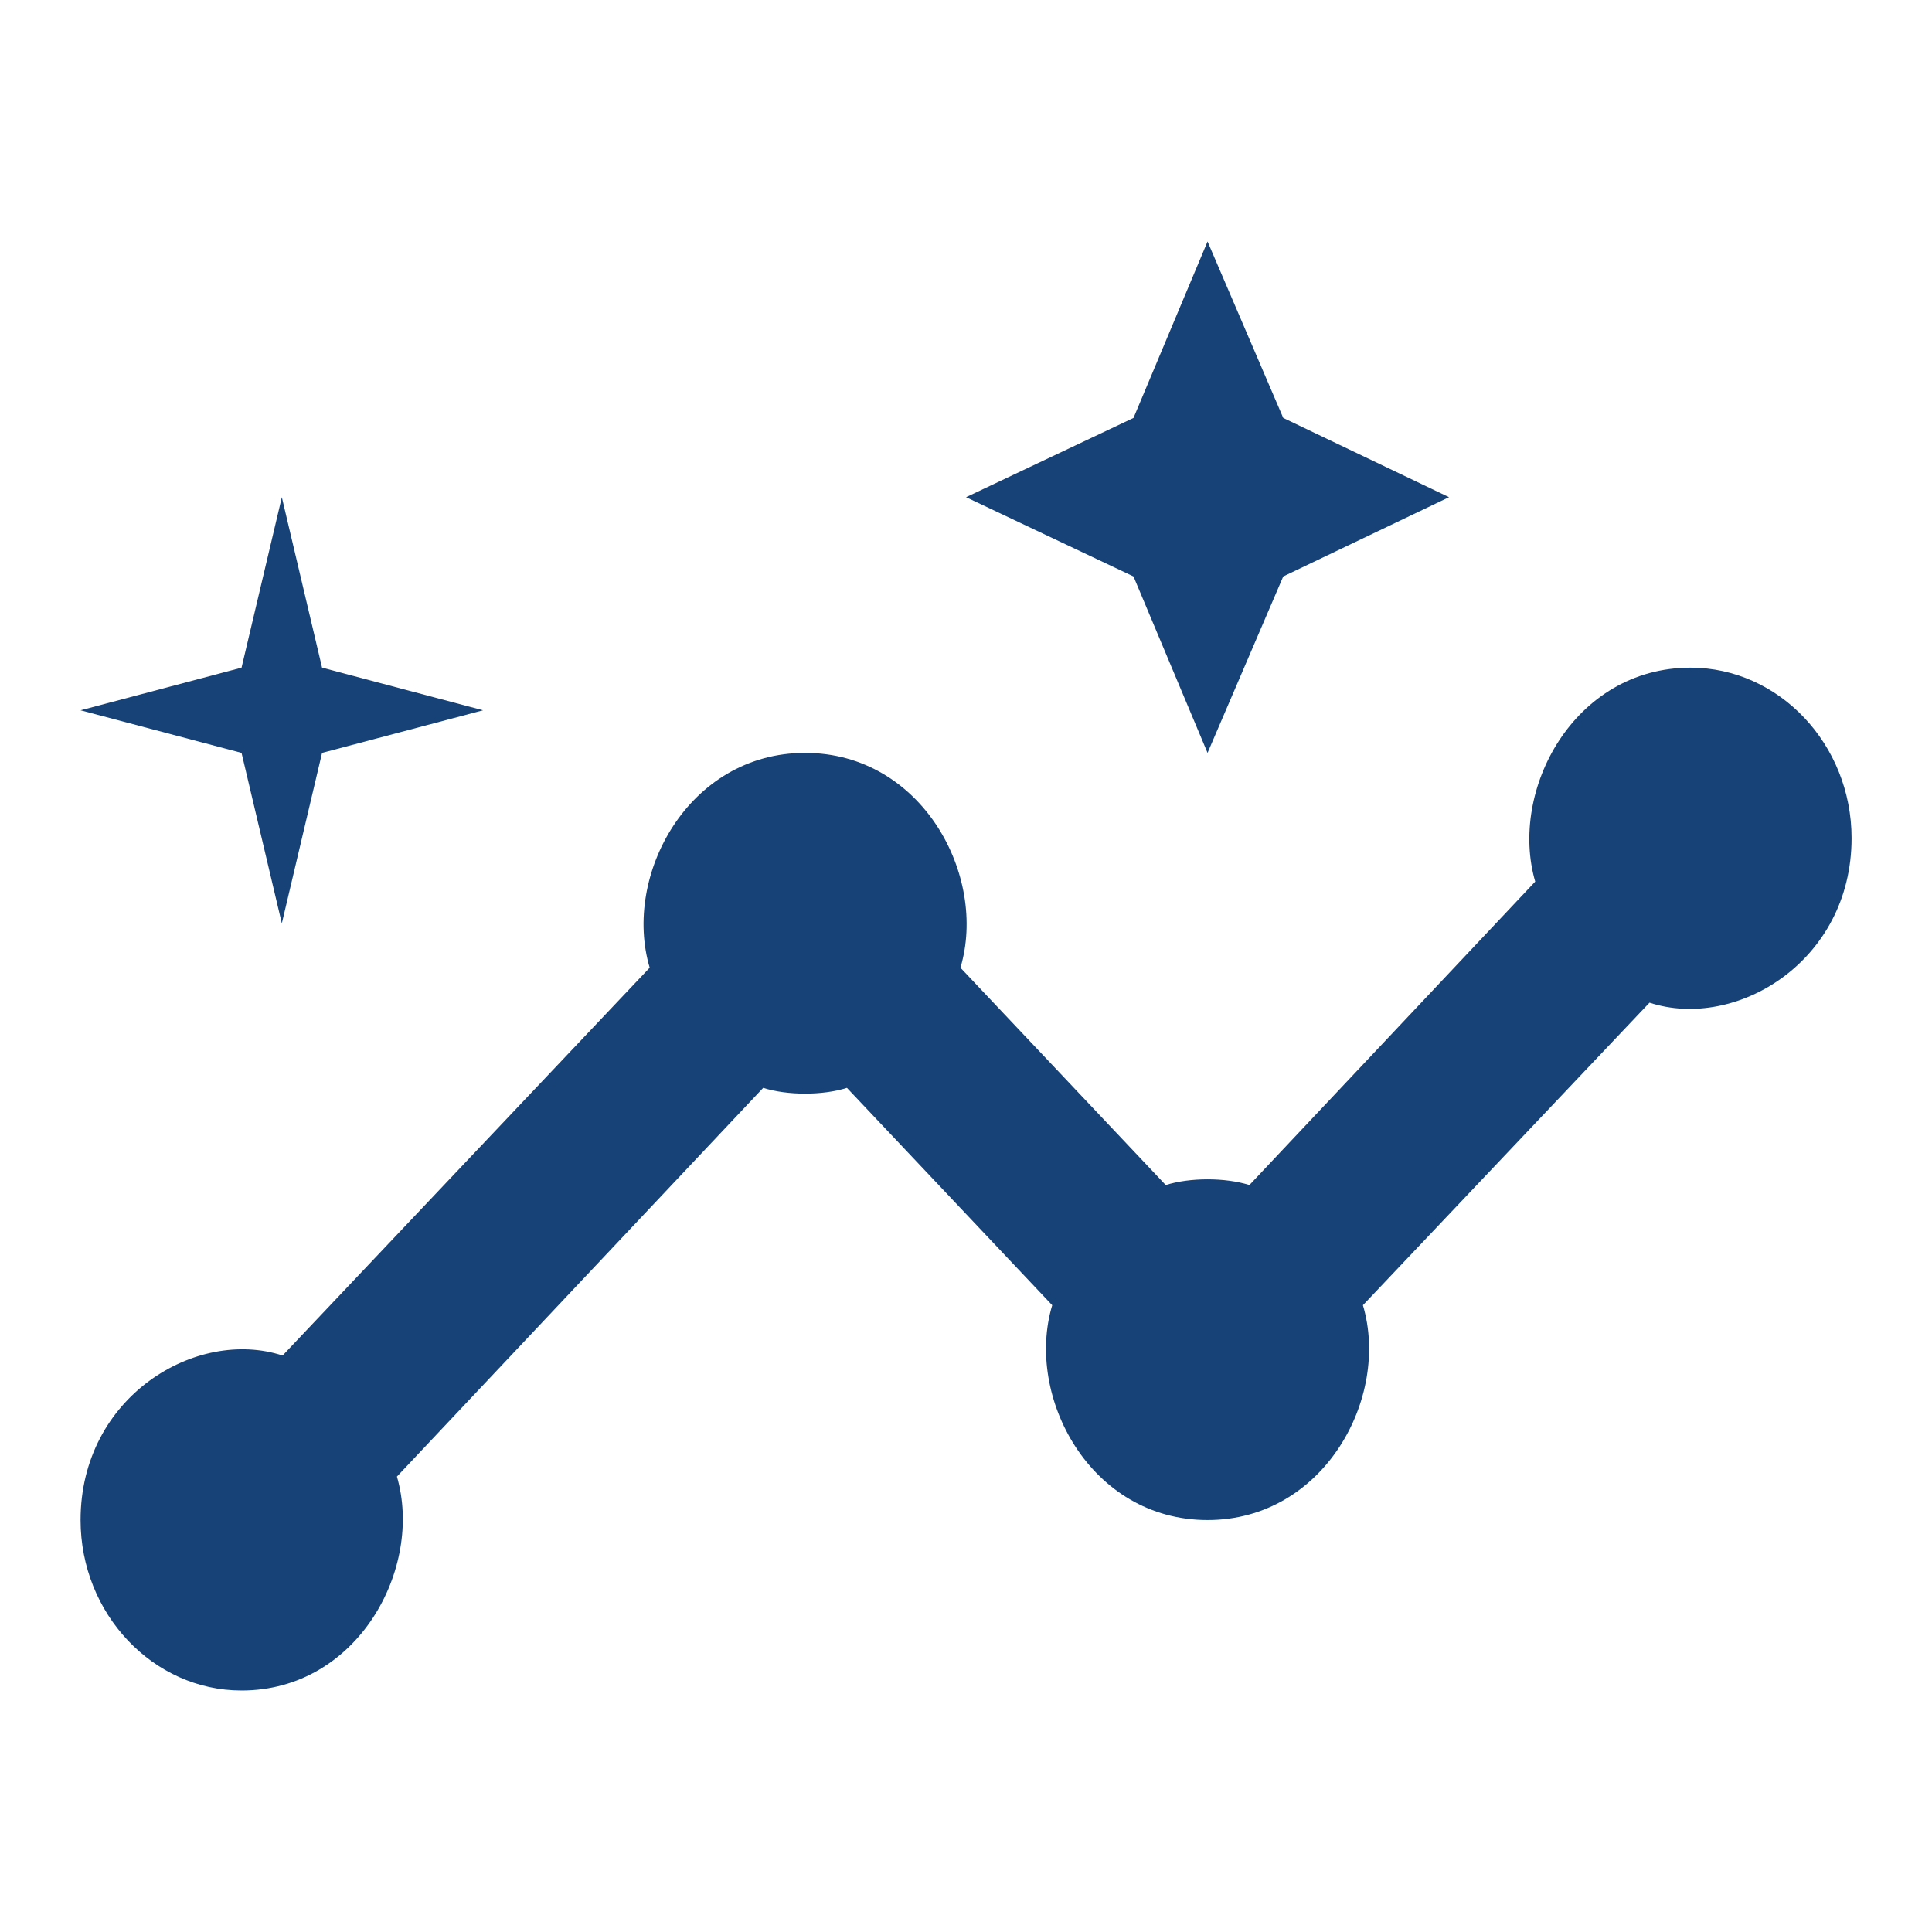
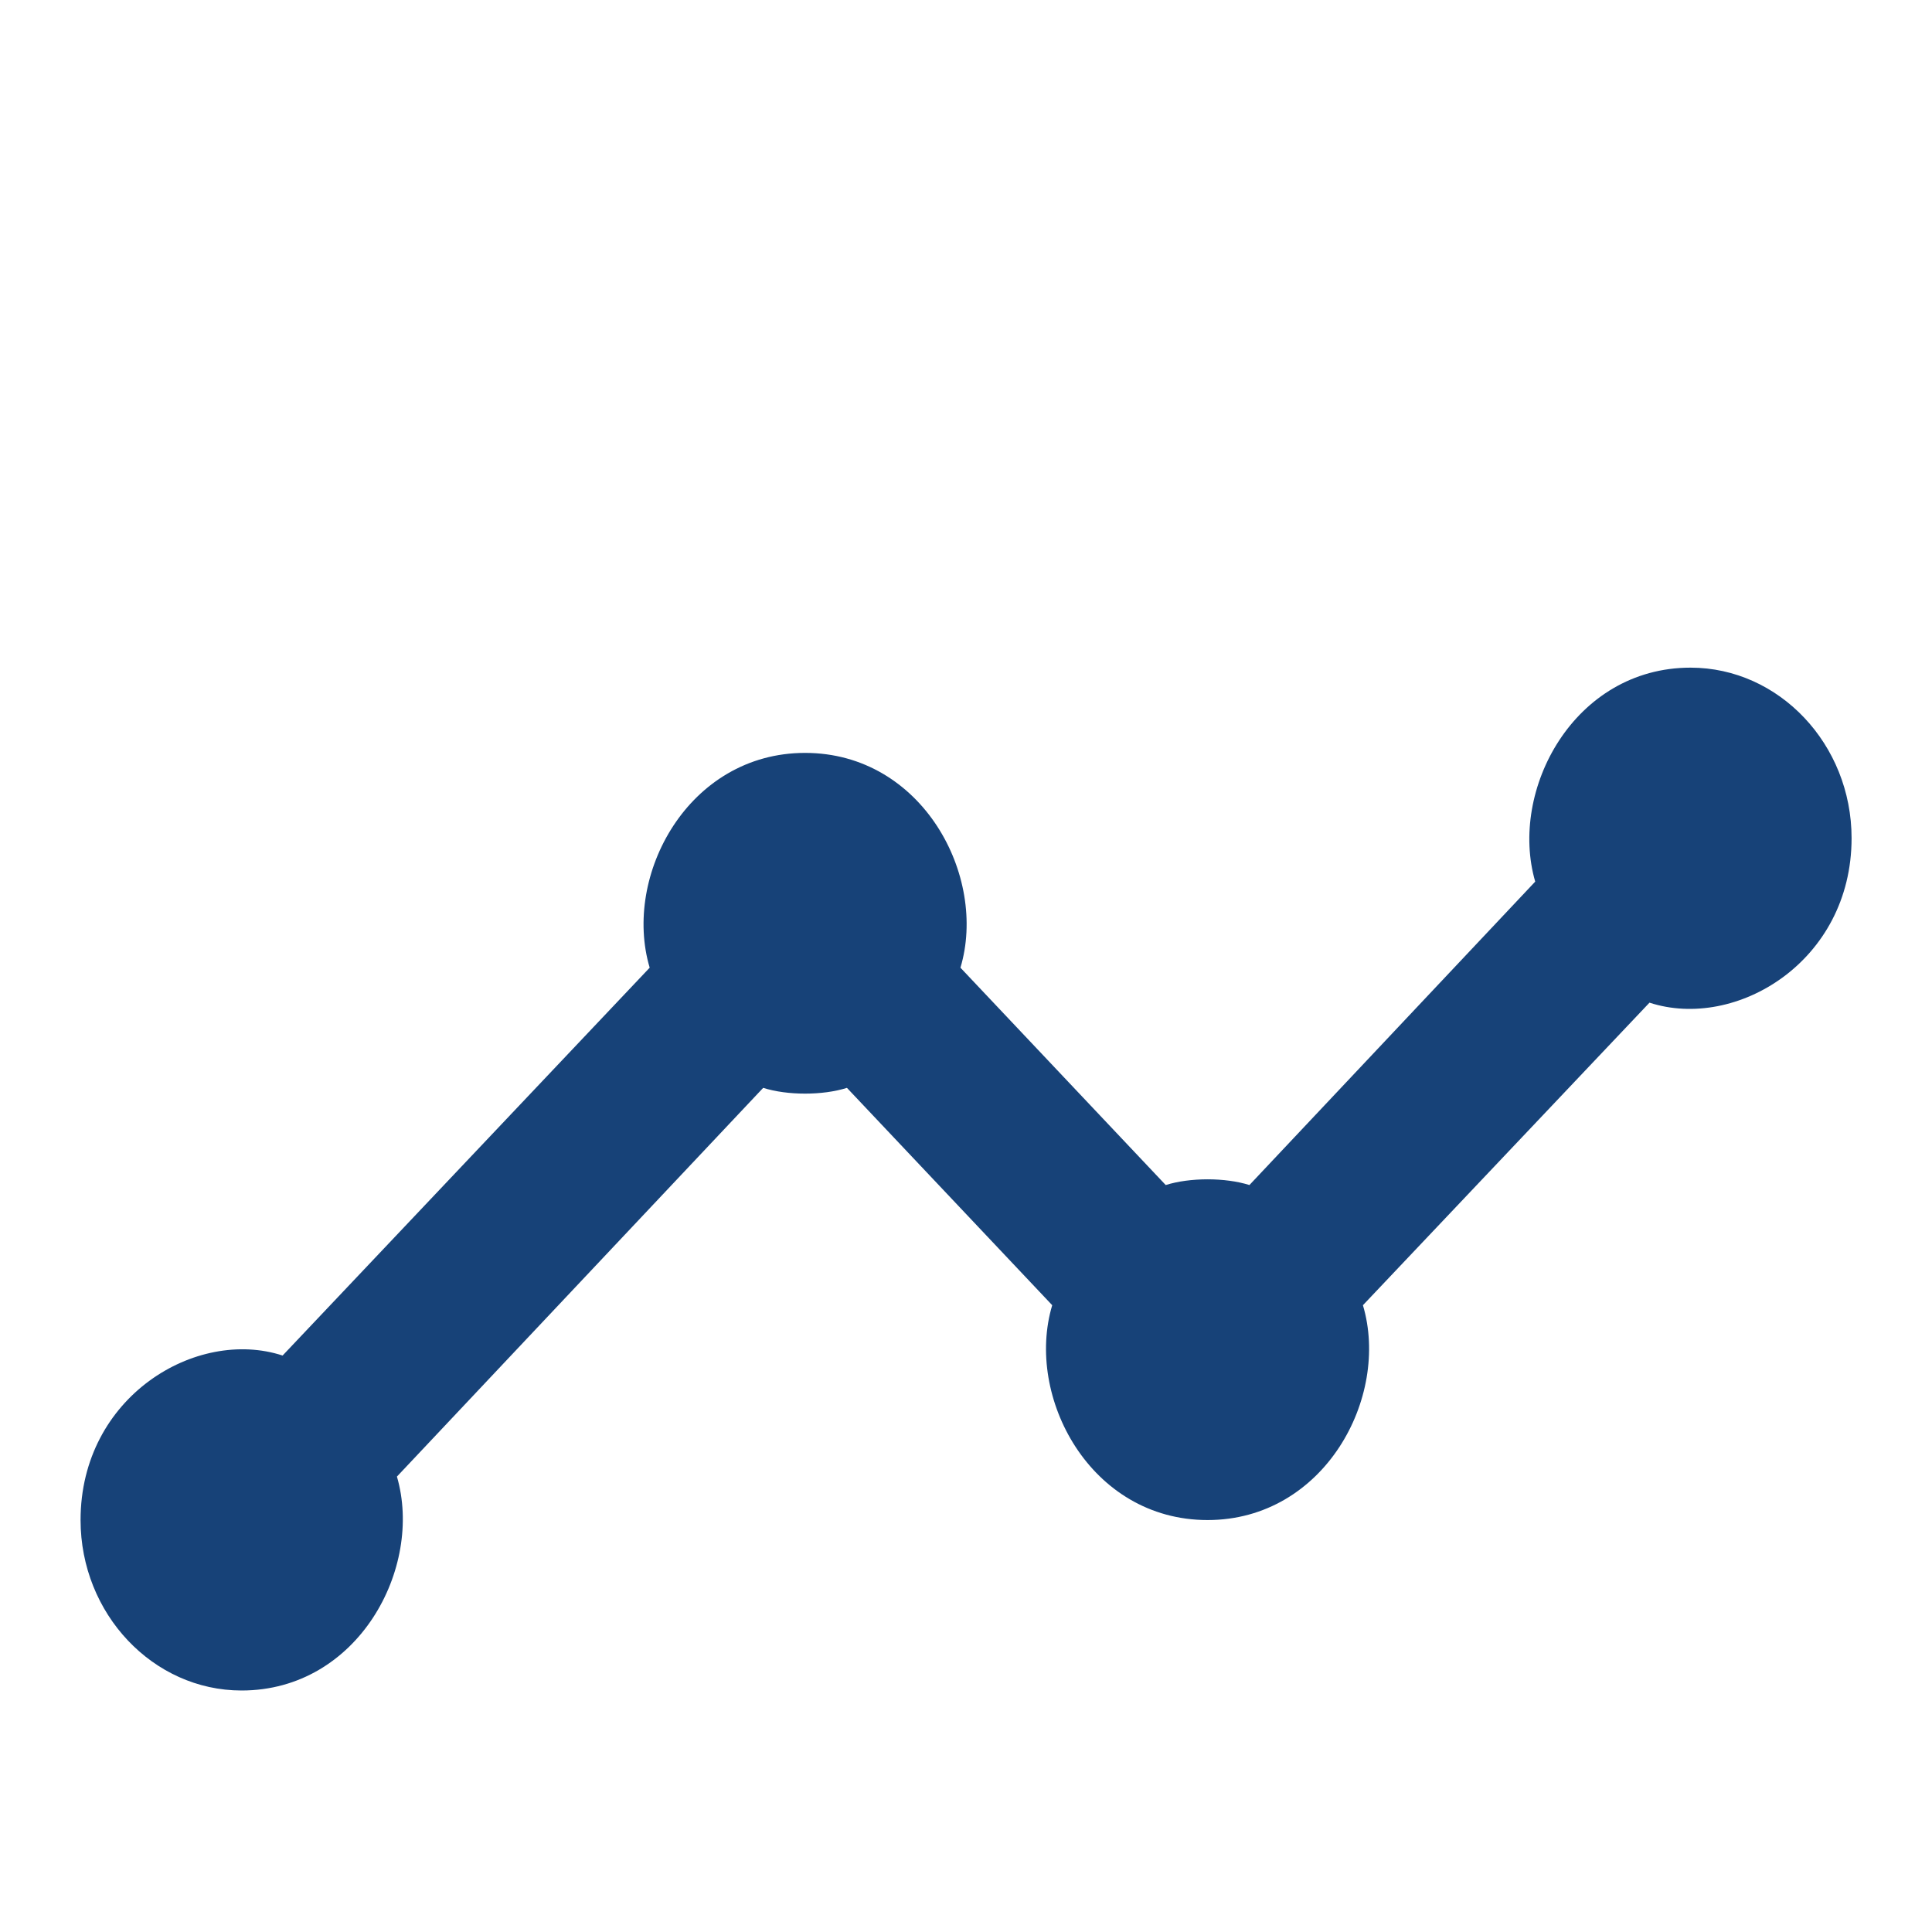
<svg xmlns="http://www.w3.org/2000/svg" width="40" height="40" viewBox="0 0 40 40" fill="none">
  <path d="M35.001 13.823C32.585 13.823 31.235 16.365 31.785 18.253L25.868 24.535C25.368 24.377 24.635 24.377 24.135 24.535L19.885 20.035C20.451 18.147 19.101 15.588 16.668 15.588C14.251 15.588 12.885 18.129 13.451 20.035L5.851 28.065C4.068 27.482 1.668 28.912 1.668 31.471C1.668 33.412 3.168 35 5.001 35C7.418 35 8.768 32.459 8.218 30.571L15.801 22.523C16.301 22.682 17.035 22.682 17.535 22.523L21.785 27.023C21.218 28.912 22.568 31.471 25.001 31.471C27.418 31.471 28.785 28.929 28.218 27.023L34.151 20.759C35.935 21.341 38.335 19.912 38.335 17.353C38.335 15.412 36.835 13.823 35.001 13.823Z" fill="#174278" />
-   <path d="M25.001 15.588L26.568 11.935L30.001 10.294L26.568 8.653L25.001 5L23.468 8.653L20.001 10.294L23.468 11.935L25.001 15.588ZM5.835 19.118L6.668 15.588L10.001 14.706L6.668 13.823L5.835 10.294L5.001 13.823L1.668 14.706L5.001 15.588L5.835 19.118Z" fill="#174278" />
</svg>